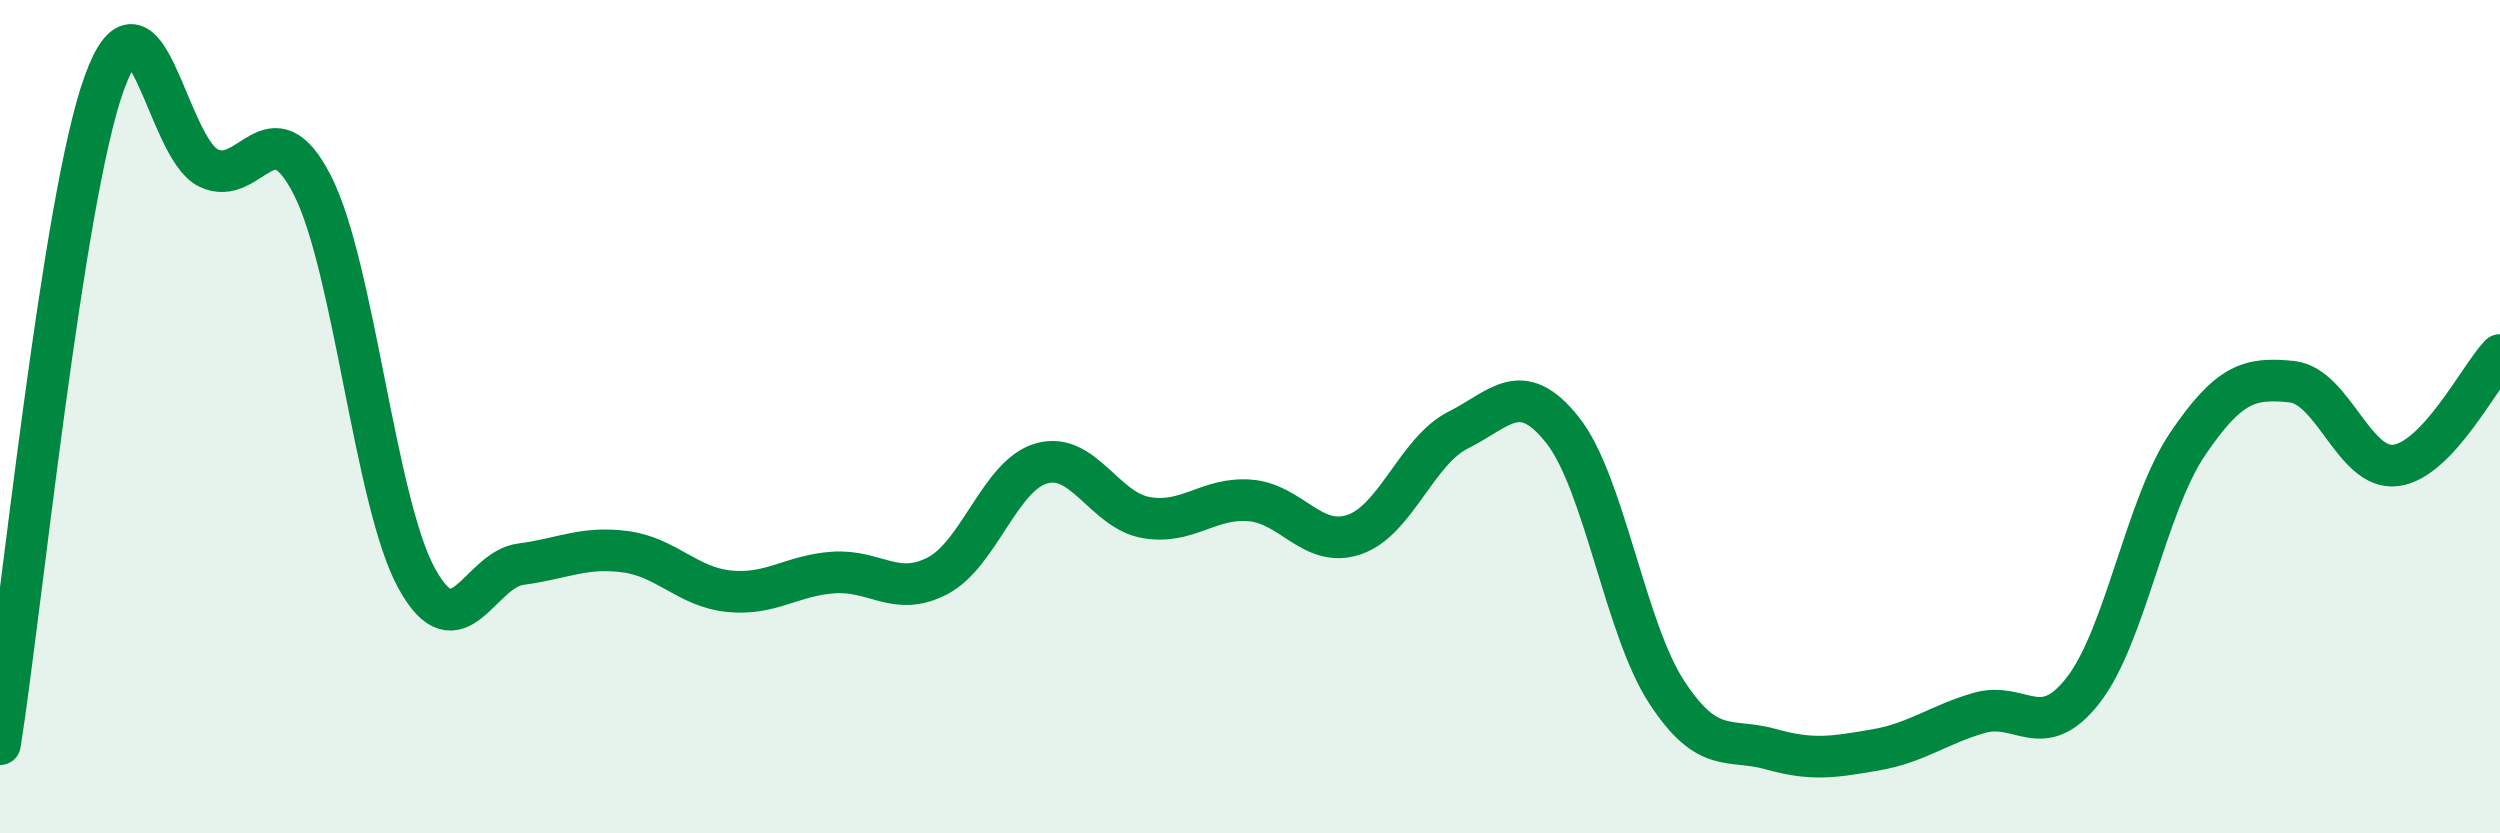
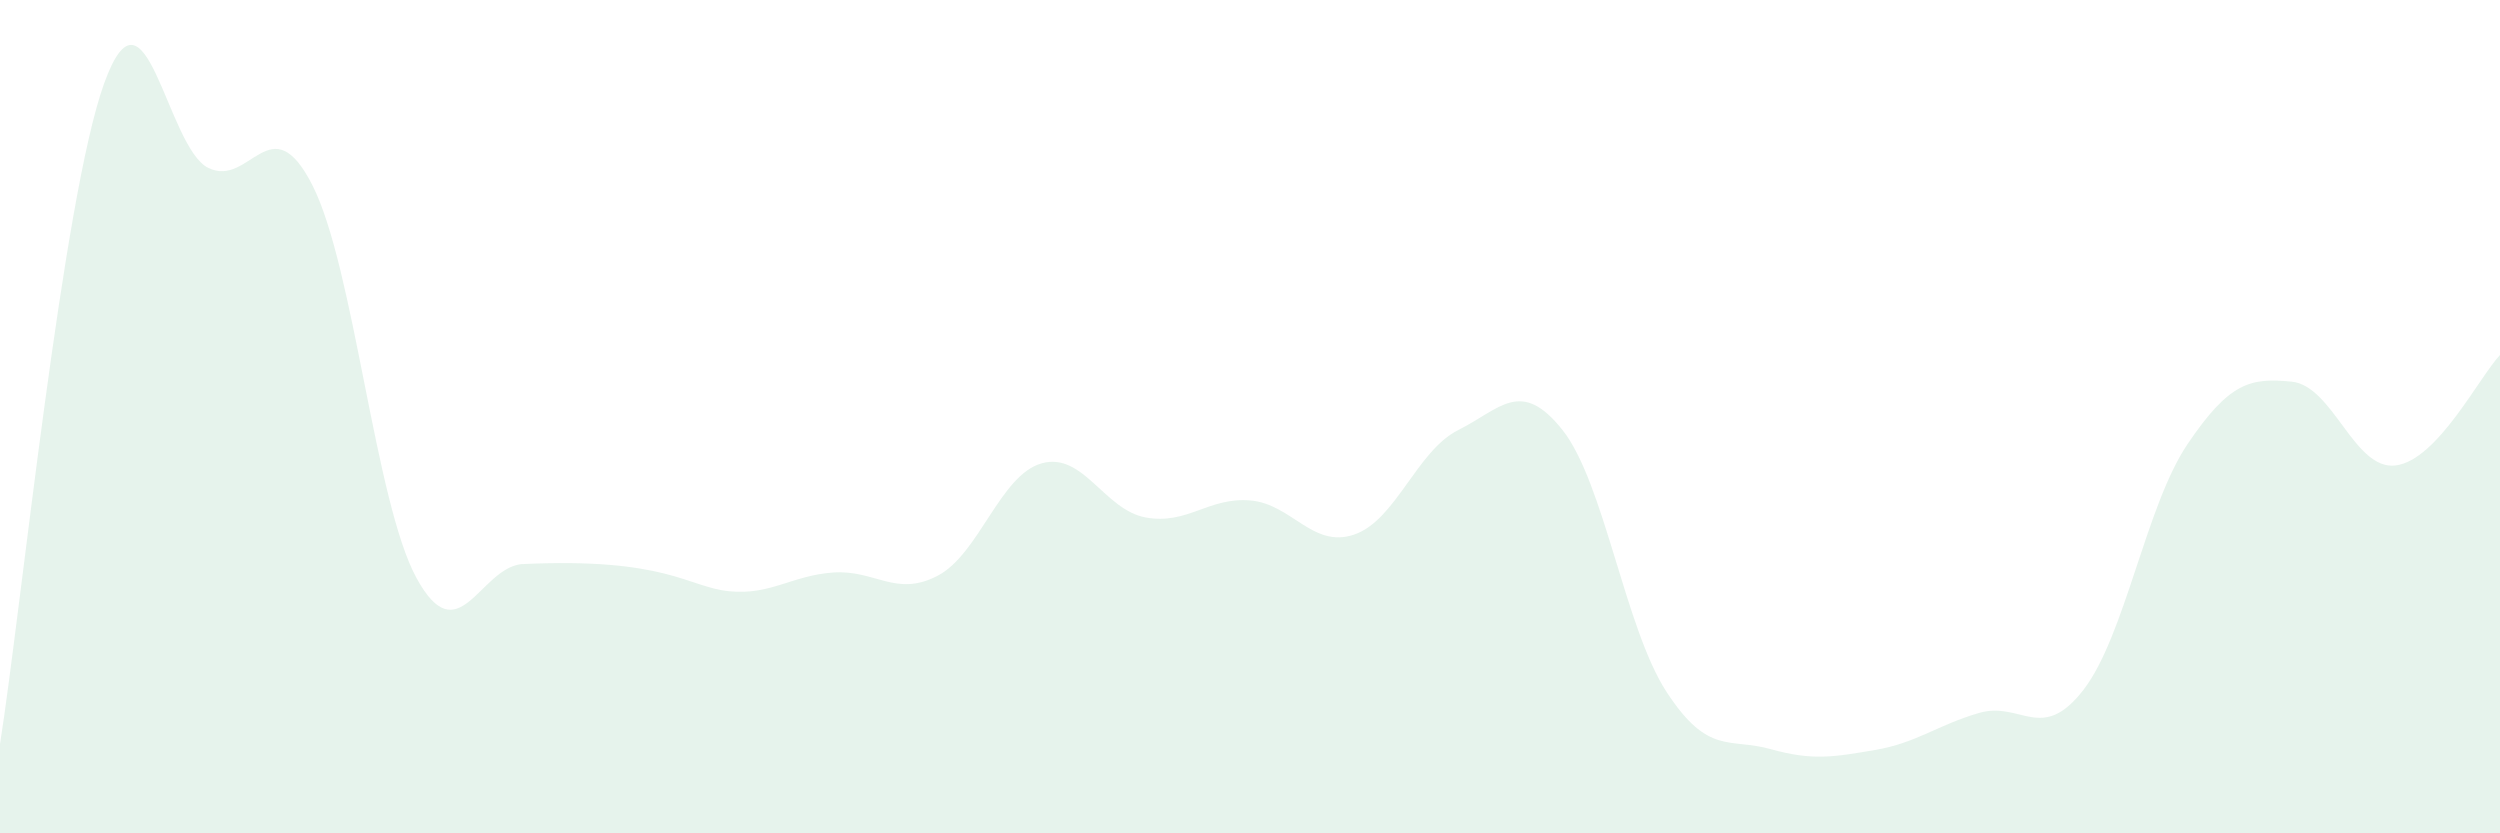
<svg xmlns="http://www.w3.org/2000/svg" width="60" height="20" viewBox="0 0 60 20">
-   <path d="M 0,17.86 C 0.5,14.69 1.5,4.77 2.5,2 C 3.5,-0.77 4,3.54 5,4.03 C 6,4.52 6.5,2.48 7.5,4.45 C 8.5,6.42 9,12.06 10,13.88 C 11,15.7 11.5,13.67 12.5,13.54 C 13.5,13.41 14,13.11 15,13.24 C 16,13.37 16.5,14.09 17.5,14.19 C 18.5,14.29 19,13.81 20,13.74 C 21,13.67 21.5,14.34 22.5,13.82 C 23.5,13.3 24,11.4 25,11.12 C 26,10.84 26.5,12.24 27.5,12.42 C 28.5,12.6 29,11.93 30,12.01 C 31,12.09 31.5,13.17 32.5,12.83 C 33.5,12.49 34,10.82 35,10.32 C 36,9.82 36.5,9.06 37.5,10.32 C 38.5,11.58 39,15.08 40,16.61 C 41,18.14 41.5,17.7 42.5,17.98 C 43.5,18.26 44,18.17 45,18 C 46,17.83 46.5,17.4 47.5,17.11 C 48.5,16.82 49,17.85 50,16.56 C 51,15.27 51.5,12.14 52.5,10.66 C 53.5,9.18 54,9.06 55,9.16 C 56,9.26 56.5,11.3 57.5,11.17 C 58.5,11.04 59.5,9.05 60,8.52L60 20L0 20Z" fill="#008740" opacity="0.1" stroke-linecap="round" stroke-linejoin="round" />
-   <path d="M 0,17.86 C 0.5,14.69 1.5,4.77 2.5,2 C 3.5,-0.77 4,3.54 5,4.03 C 6,4.52 6.5,2.48 7.5,4.45 C 8.5,6.42 9,12.06 10,13.88 C 11,15.7 11.5,13.67 12.5,13.54 C 13.5,13.41 14,13.11 15,13.24 C 16,13.37 16.5,14.09 17.5,14.19 C 18.5,14.29 19,13.81 20,13.74 C 21,13.67 21.5,14.34 22.5,13.82 C 23.5,13.3 24,11.4 25,11.12 C 26,10.84 26.5,12.24 27.5,12.42 C 28.5,12.6 29,11.93 30,12.01 C 31,12.09 31.5,13.17 32.5,12.83 C 33.5,12.49 34,10.82 35,10.32 C 36,9.82 36.5,9.06 37.5,10.32 C 38.5,11.58 39,15.08 40,16.61 C 41,18.14 41.5,17.7 42.5,17.98 C 43.5,18.26 44,18.17 45,18 C 46,17.83 46.5,17.4 47.5,17.11 C 48.5,16.82 49,17.85 50,16.56 C 51,15.27 51.5,12.14 52.5,10.66 C 53.5,9.18 54,9.06 55,9.16 C 56,9.26 56.5,11.3 57.5,11.17 C 58.5,11.04 59.5,9.05 60,8.52" stroke="#008740" stroke-width="1" fill="none" stroke-linecap="round" stroke-linejoin="round" />
+   <path d="M 0,17.86 C 0.5,14.69 1.5,4.77 2.5,2 C 3.5,-0.77 4,3.54 5,4.03 C 6,4.52 6.5,2.48 7.5,4.45 C 8.5,6.42 9,12.06 10,13.88 C 11,15.7 11.5,13.67 12.5,13.54 C 16,13.37 16.5,14.09 17.5,14.19 C 18.5,14.29 19,13.81 20,13.74 C 21,13.67 21.5,14.34 22.5,13.82 C 23.5,13.3 24,11.4 25,11.12 C 26,10.84 26.5,12.24 27.5,12.42 C 28.5,12.6 29,11.93 30,12.01 C 31,12.09 31.5,13.17 32.5,12.83 C 33.5,12.49 34,10.82 35,10.32 C 36,9.82 36.5,9.06 37.5,10.32 C 38.5,11.58 39,15.08 40,16.61 C 41,18.14 41.5,17.7 42.5,17.98 C 43.5,18.26 44,18.17 45,18 C 46,17.83 46.5,17.4 47.5,17.11 C 48.5,16.82 49,17.85 50,16.56 C 51,15.27 51.5,12.14 52.5,10.66 C 53.5,9.18 54,9.06 55,9.16 C 56,9.26 56.5,11.3 57.5,11.17 C 58.5,11.04 59.5,9.05 60,8.52L60 20L0 20Z" fill="#008740" opacity="0.1" stroke-linecap="round" stroke-linejoin="round" />
</svg>